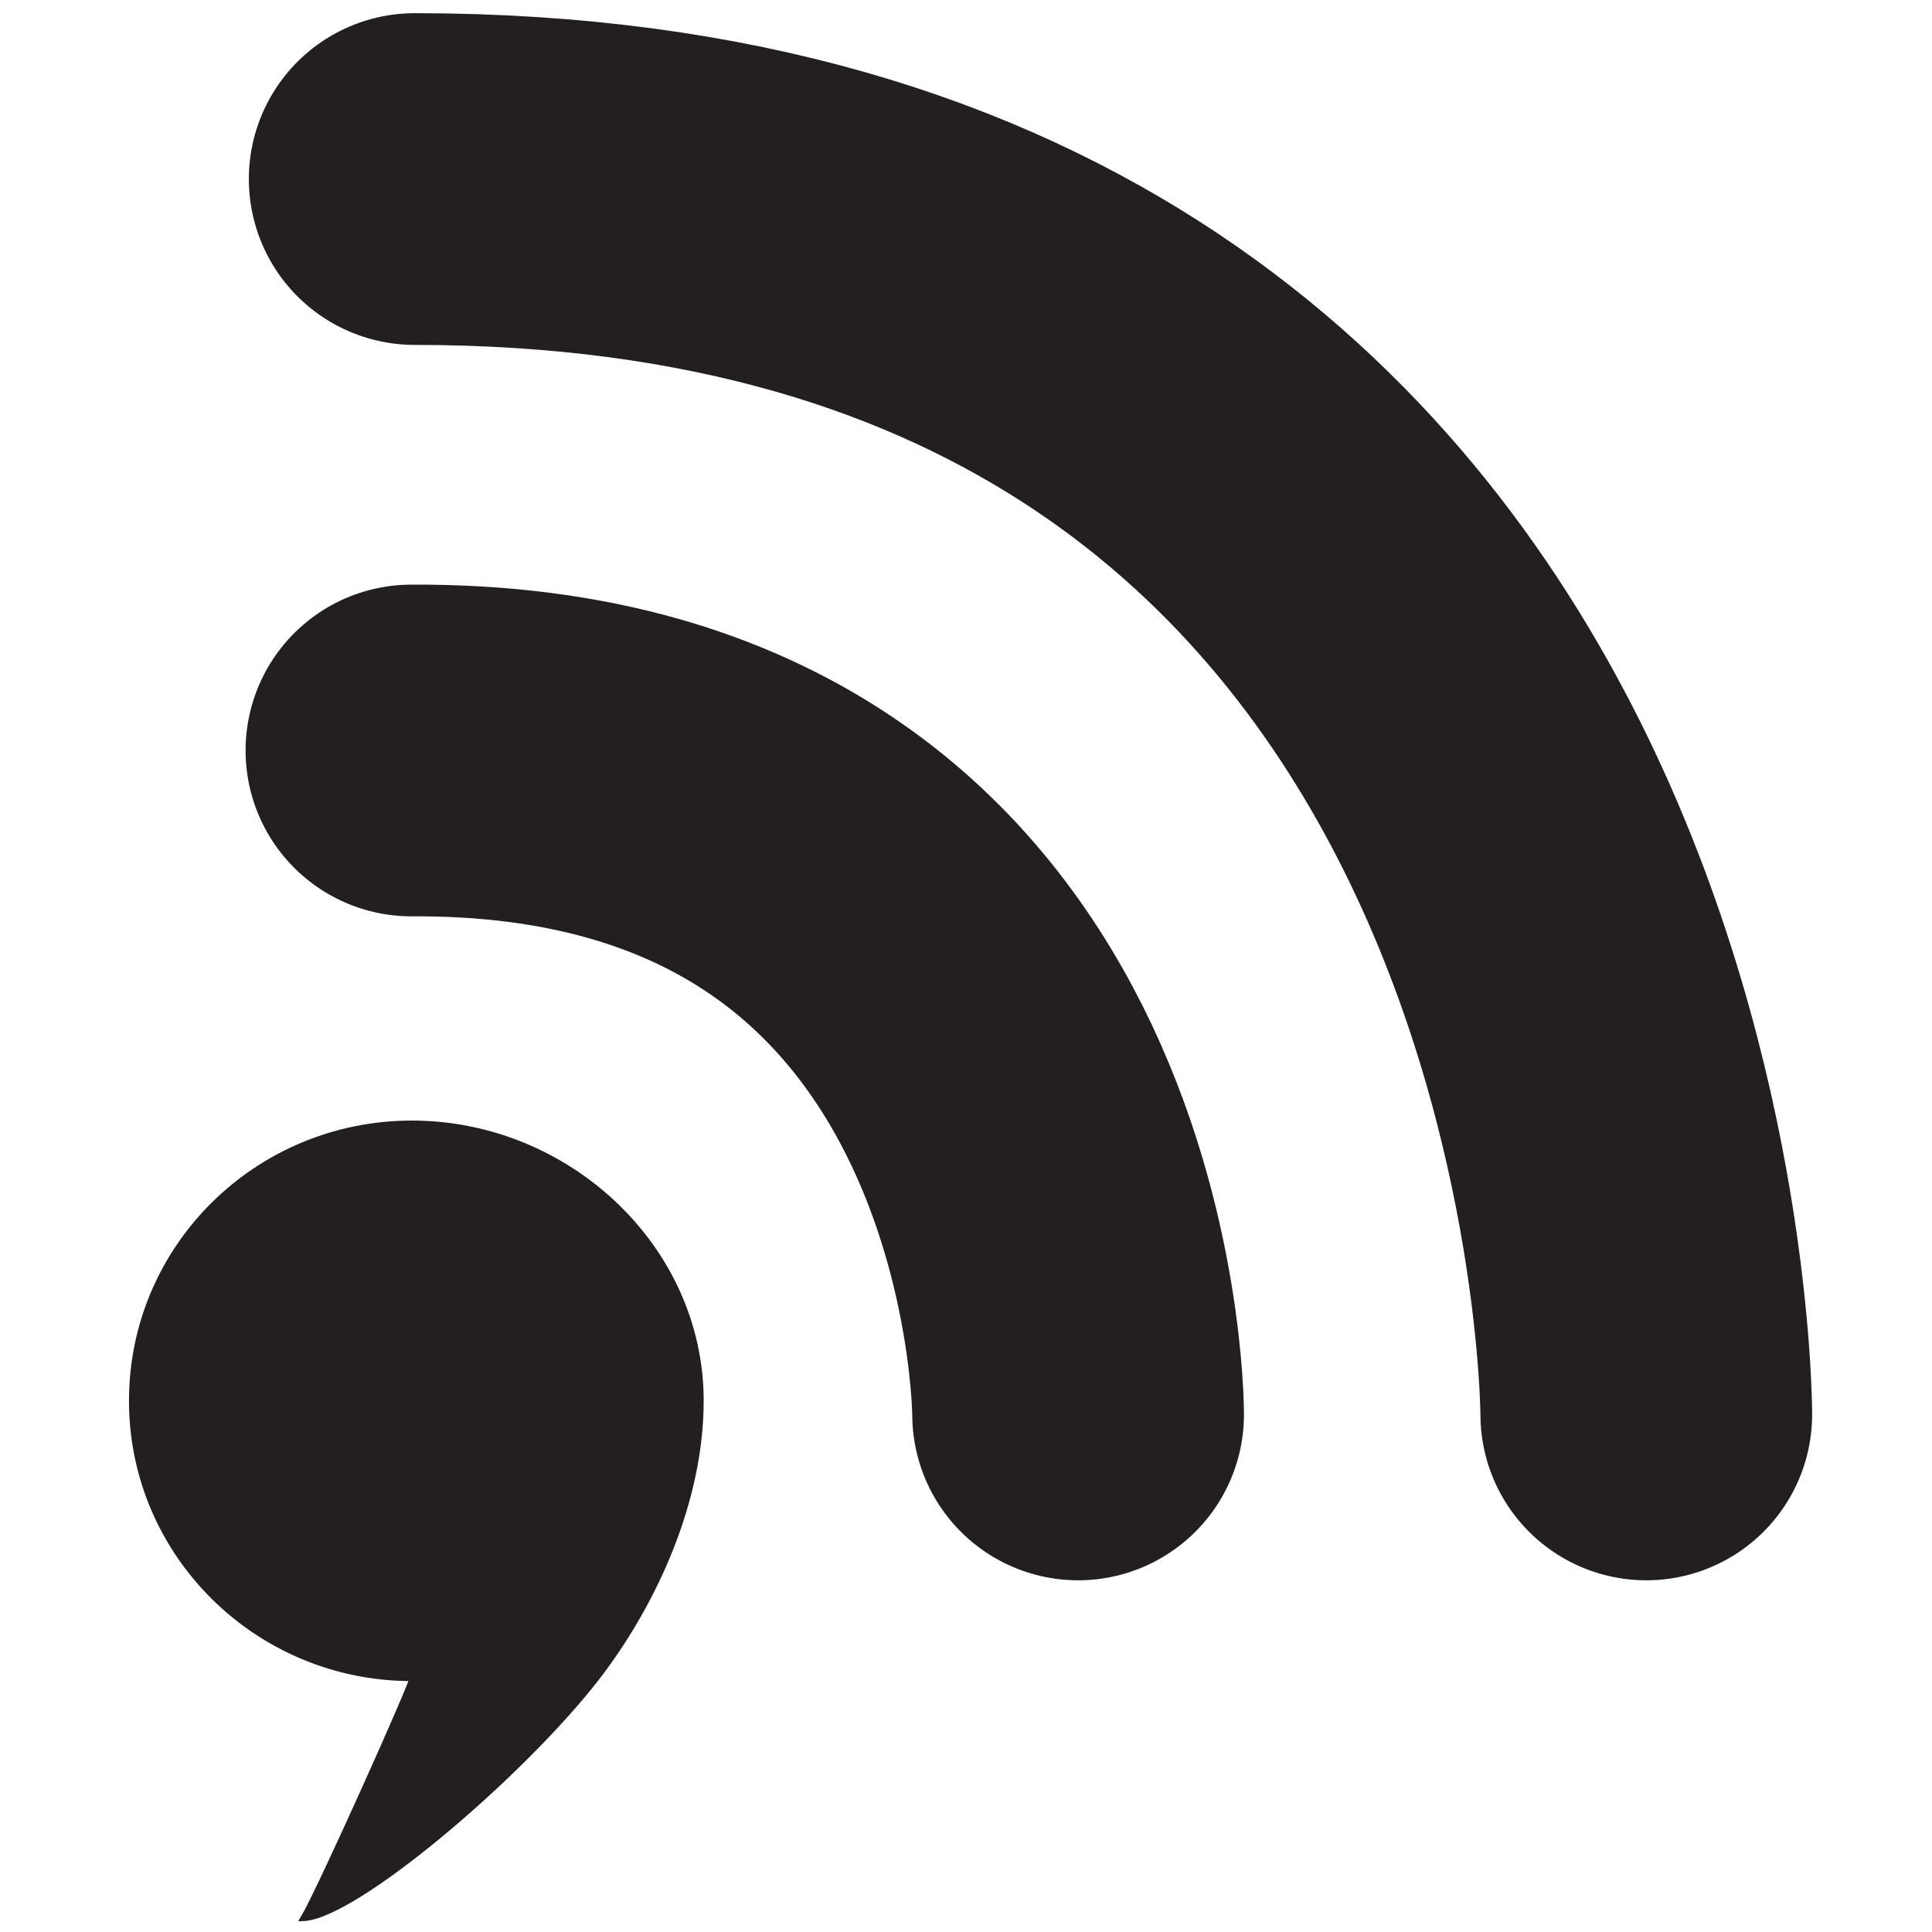
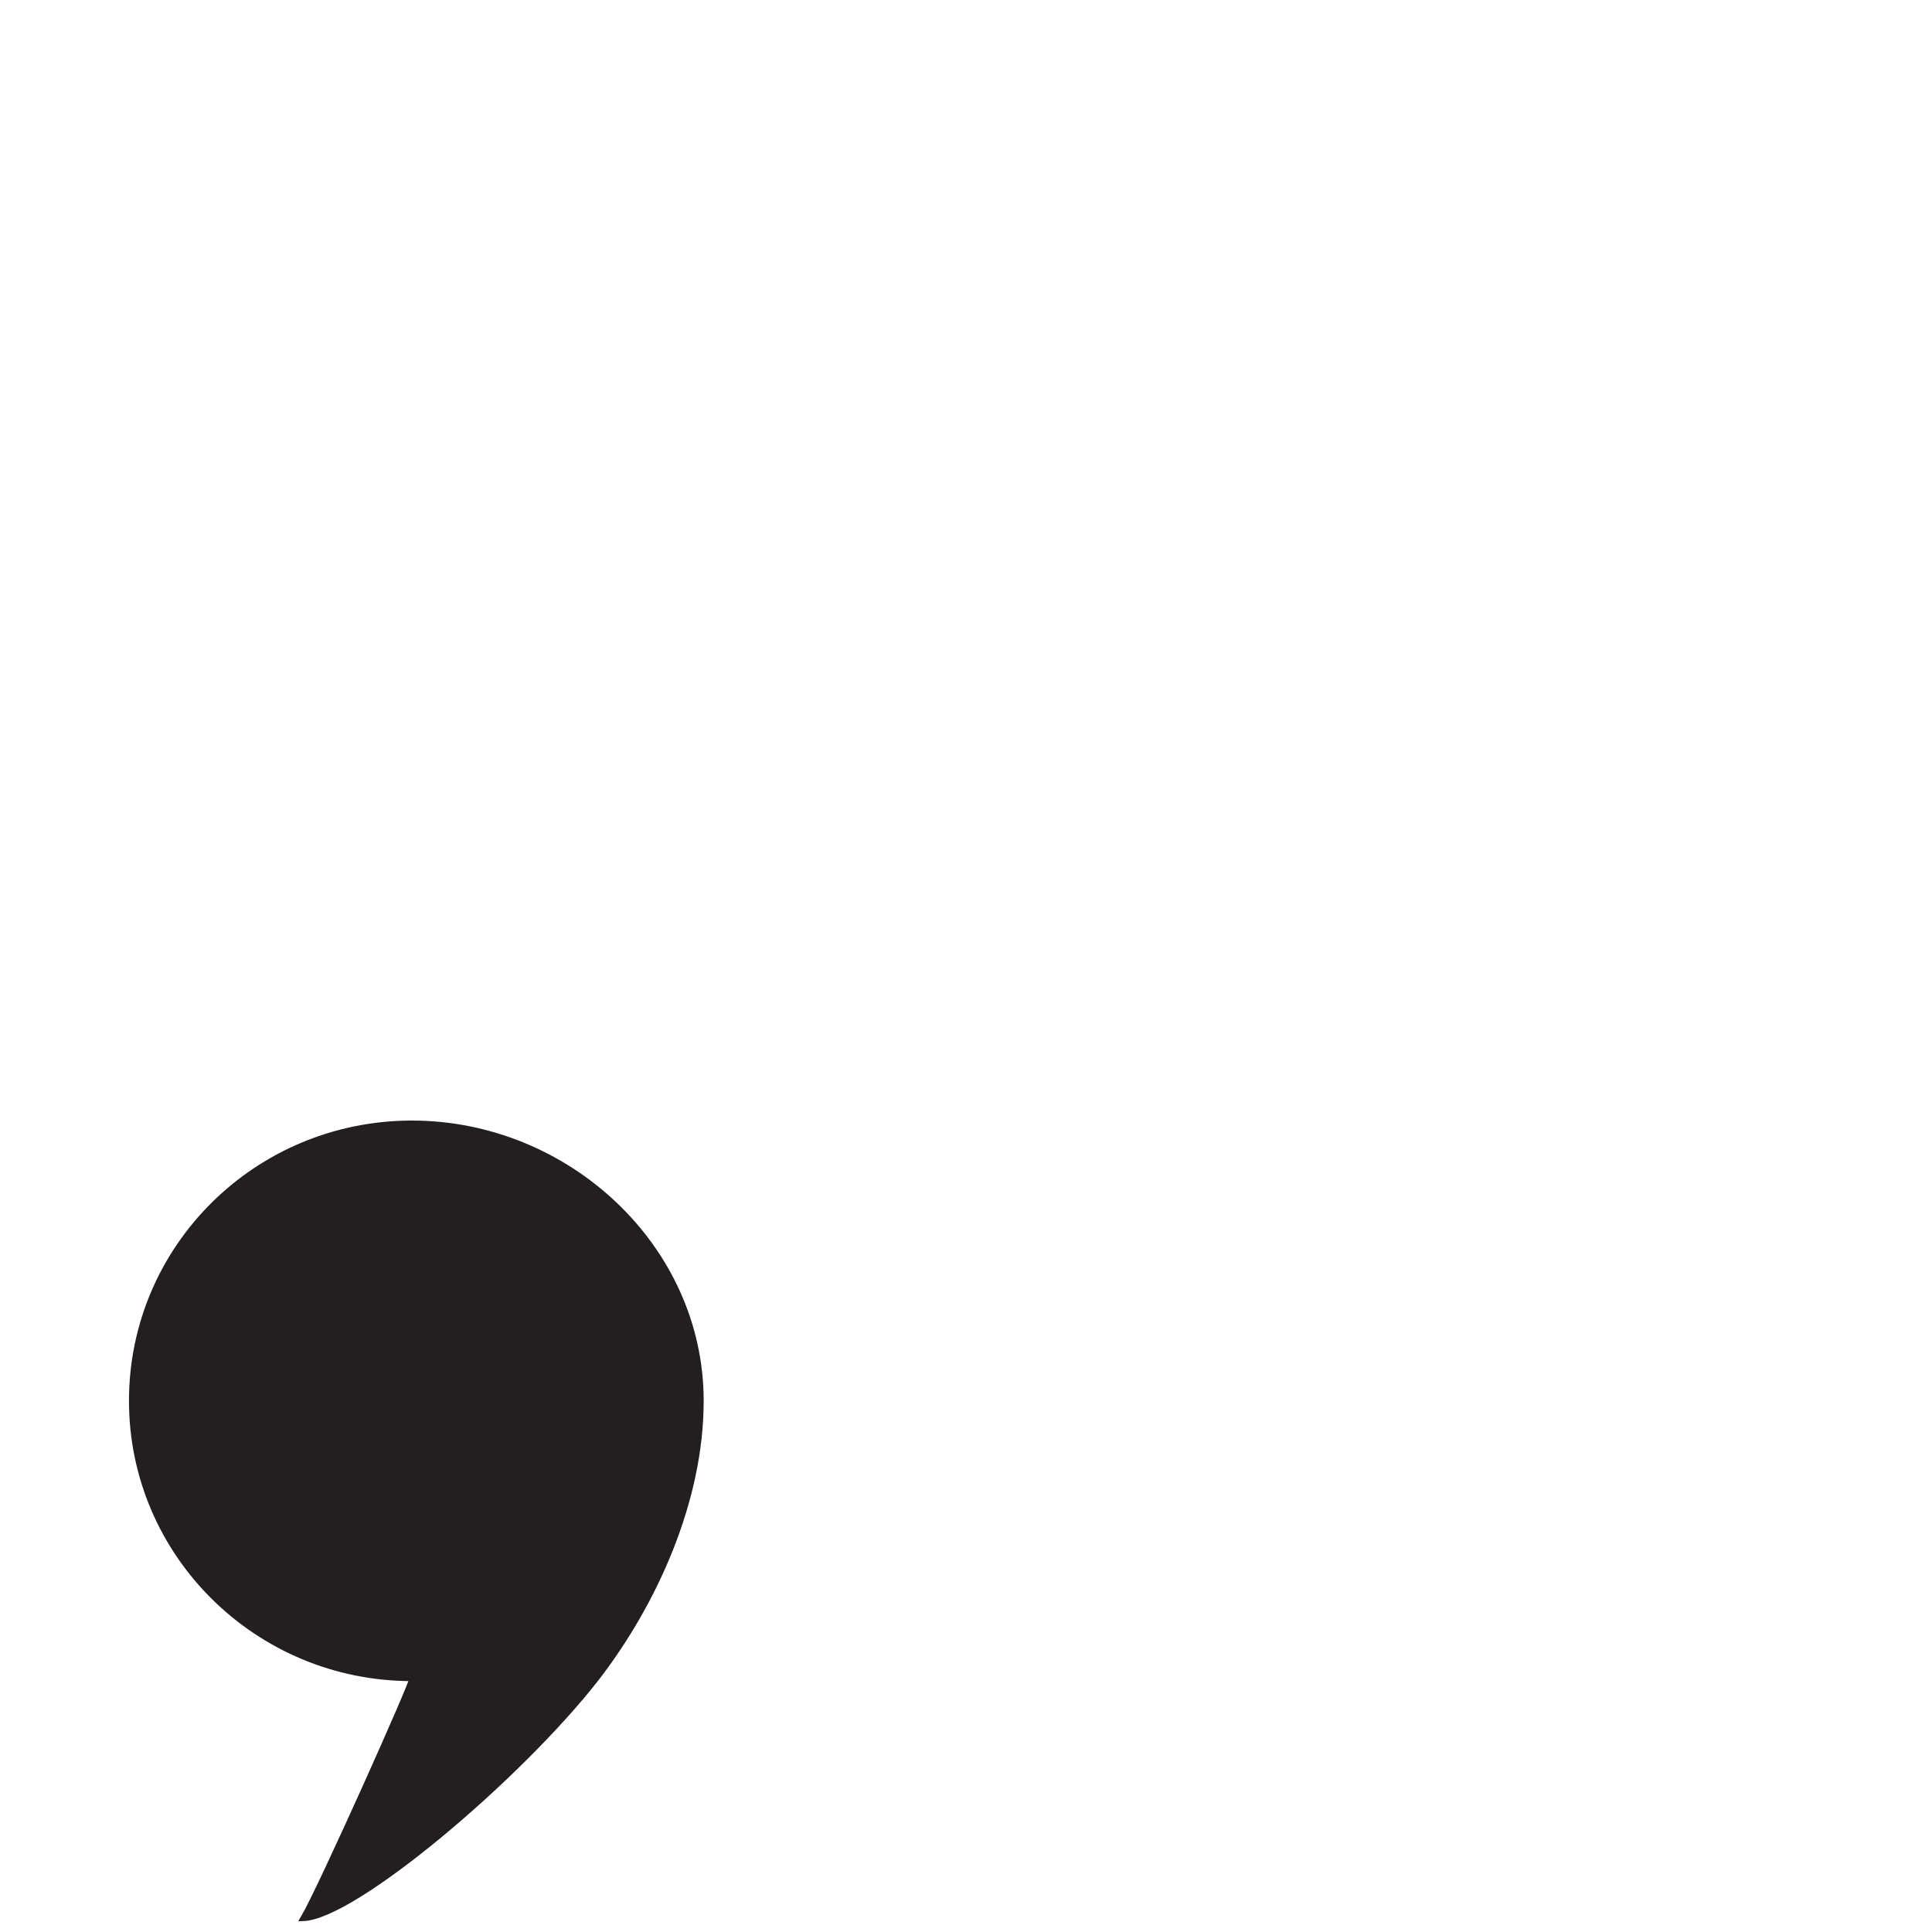
<svg xmlns="http://www.w3.org/2000/svg" version="1.1" id="Layer_1" x="0px" y="0px" viewBox="0 0 355 355" style="enable-background:new 0 0 355 355;" xml:space="preserve">
  <style type="text/css">
	.st0{fill:none;stroke:#231F20;stroke-width:60.952;stroke-linecap:round;stroke-miterlimit:312.076;}
	.st1{fill:#231F20;stroke:#231F20;stroke-miterlimit:10;}
</style>
  <g>
-     <path class="st0" d="M76.2,32.9c226.3,0,226.3,227,226.3,227" />
-     <path class="st0" d="M75.6,137.9c122.5-0.7,122.5,122,122.5,122" />
    <path class="st1" d="M128.8,257.4c0,18.2-8.4,37-19.2,51c-14.2,18.2-44.5,43.8-53.9,44.1c3.1-5.2,20.5-44.1,20-44.1   c-28.4,0-51.5-22.8-51.5-51s23-51,51.5-51S128.8,229.2,128.8,257.4L128.8,257.4z" />
  </g>
</svg>